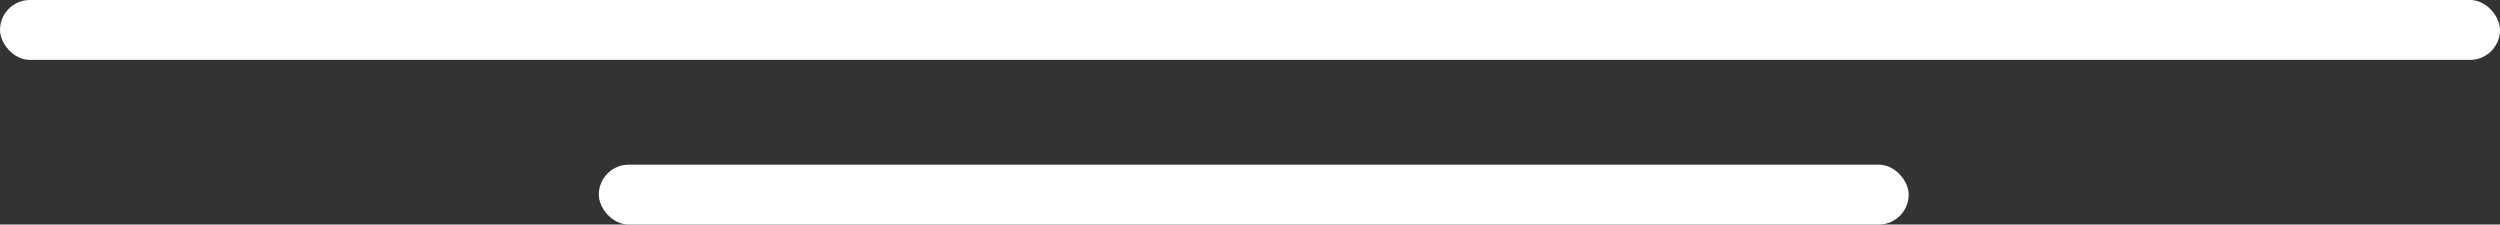
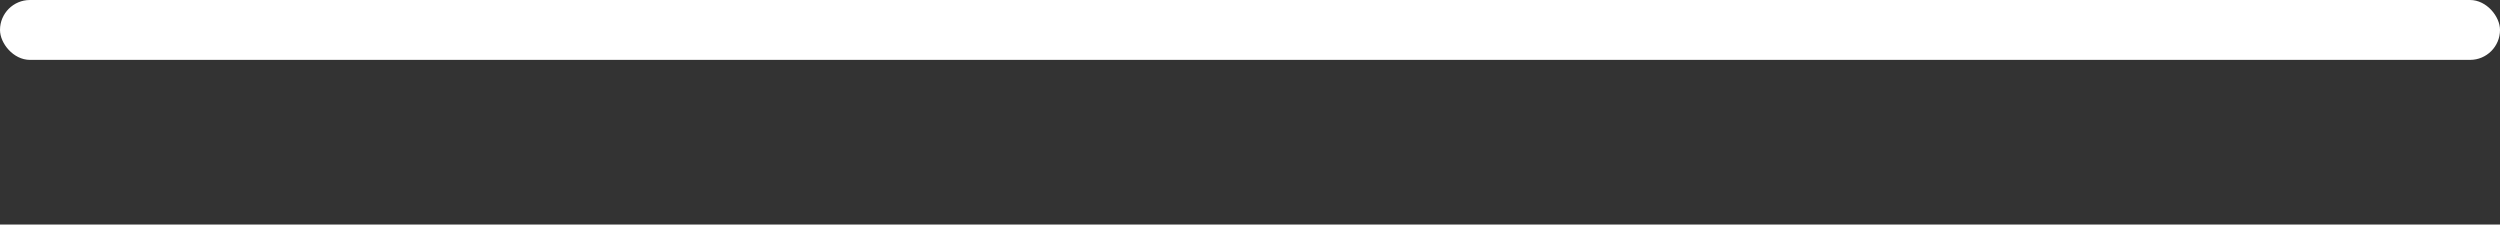
<svg xmlns="http://www.w3.org/2000/svg" id="wp-text-white" width="334" height="30" viewBox="0 0 334 30">
  <rect x="0" y="0" width="334" height="30" fill="#333333" stroke="none" />
  <defs>
    <style>
      .cls-1 {
        fill: #fff;
      }
    </style>
  </defs>
  <rect id="Prostokąt_zaokrąglony_2_kopia_7" data-name="Prostokąt zaokrąglony 2 kopia 7" class="cls-1" width="334" height="8" rx="4" ry="4" />
-   <rect id="Prostokąt_zaokrąglony_2_kopia_8" data-name="Prostokąt zaokrąglony 2 kopia 8" class="cls-1" x="80" y="22" width="175" height="8" rx="4" ry="4" />
</svg>